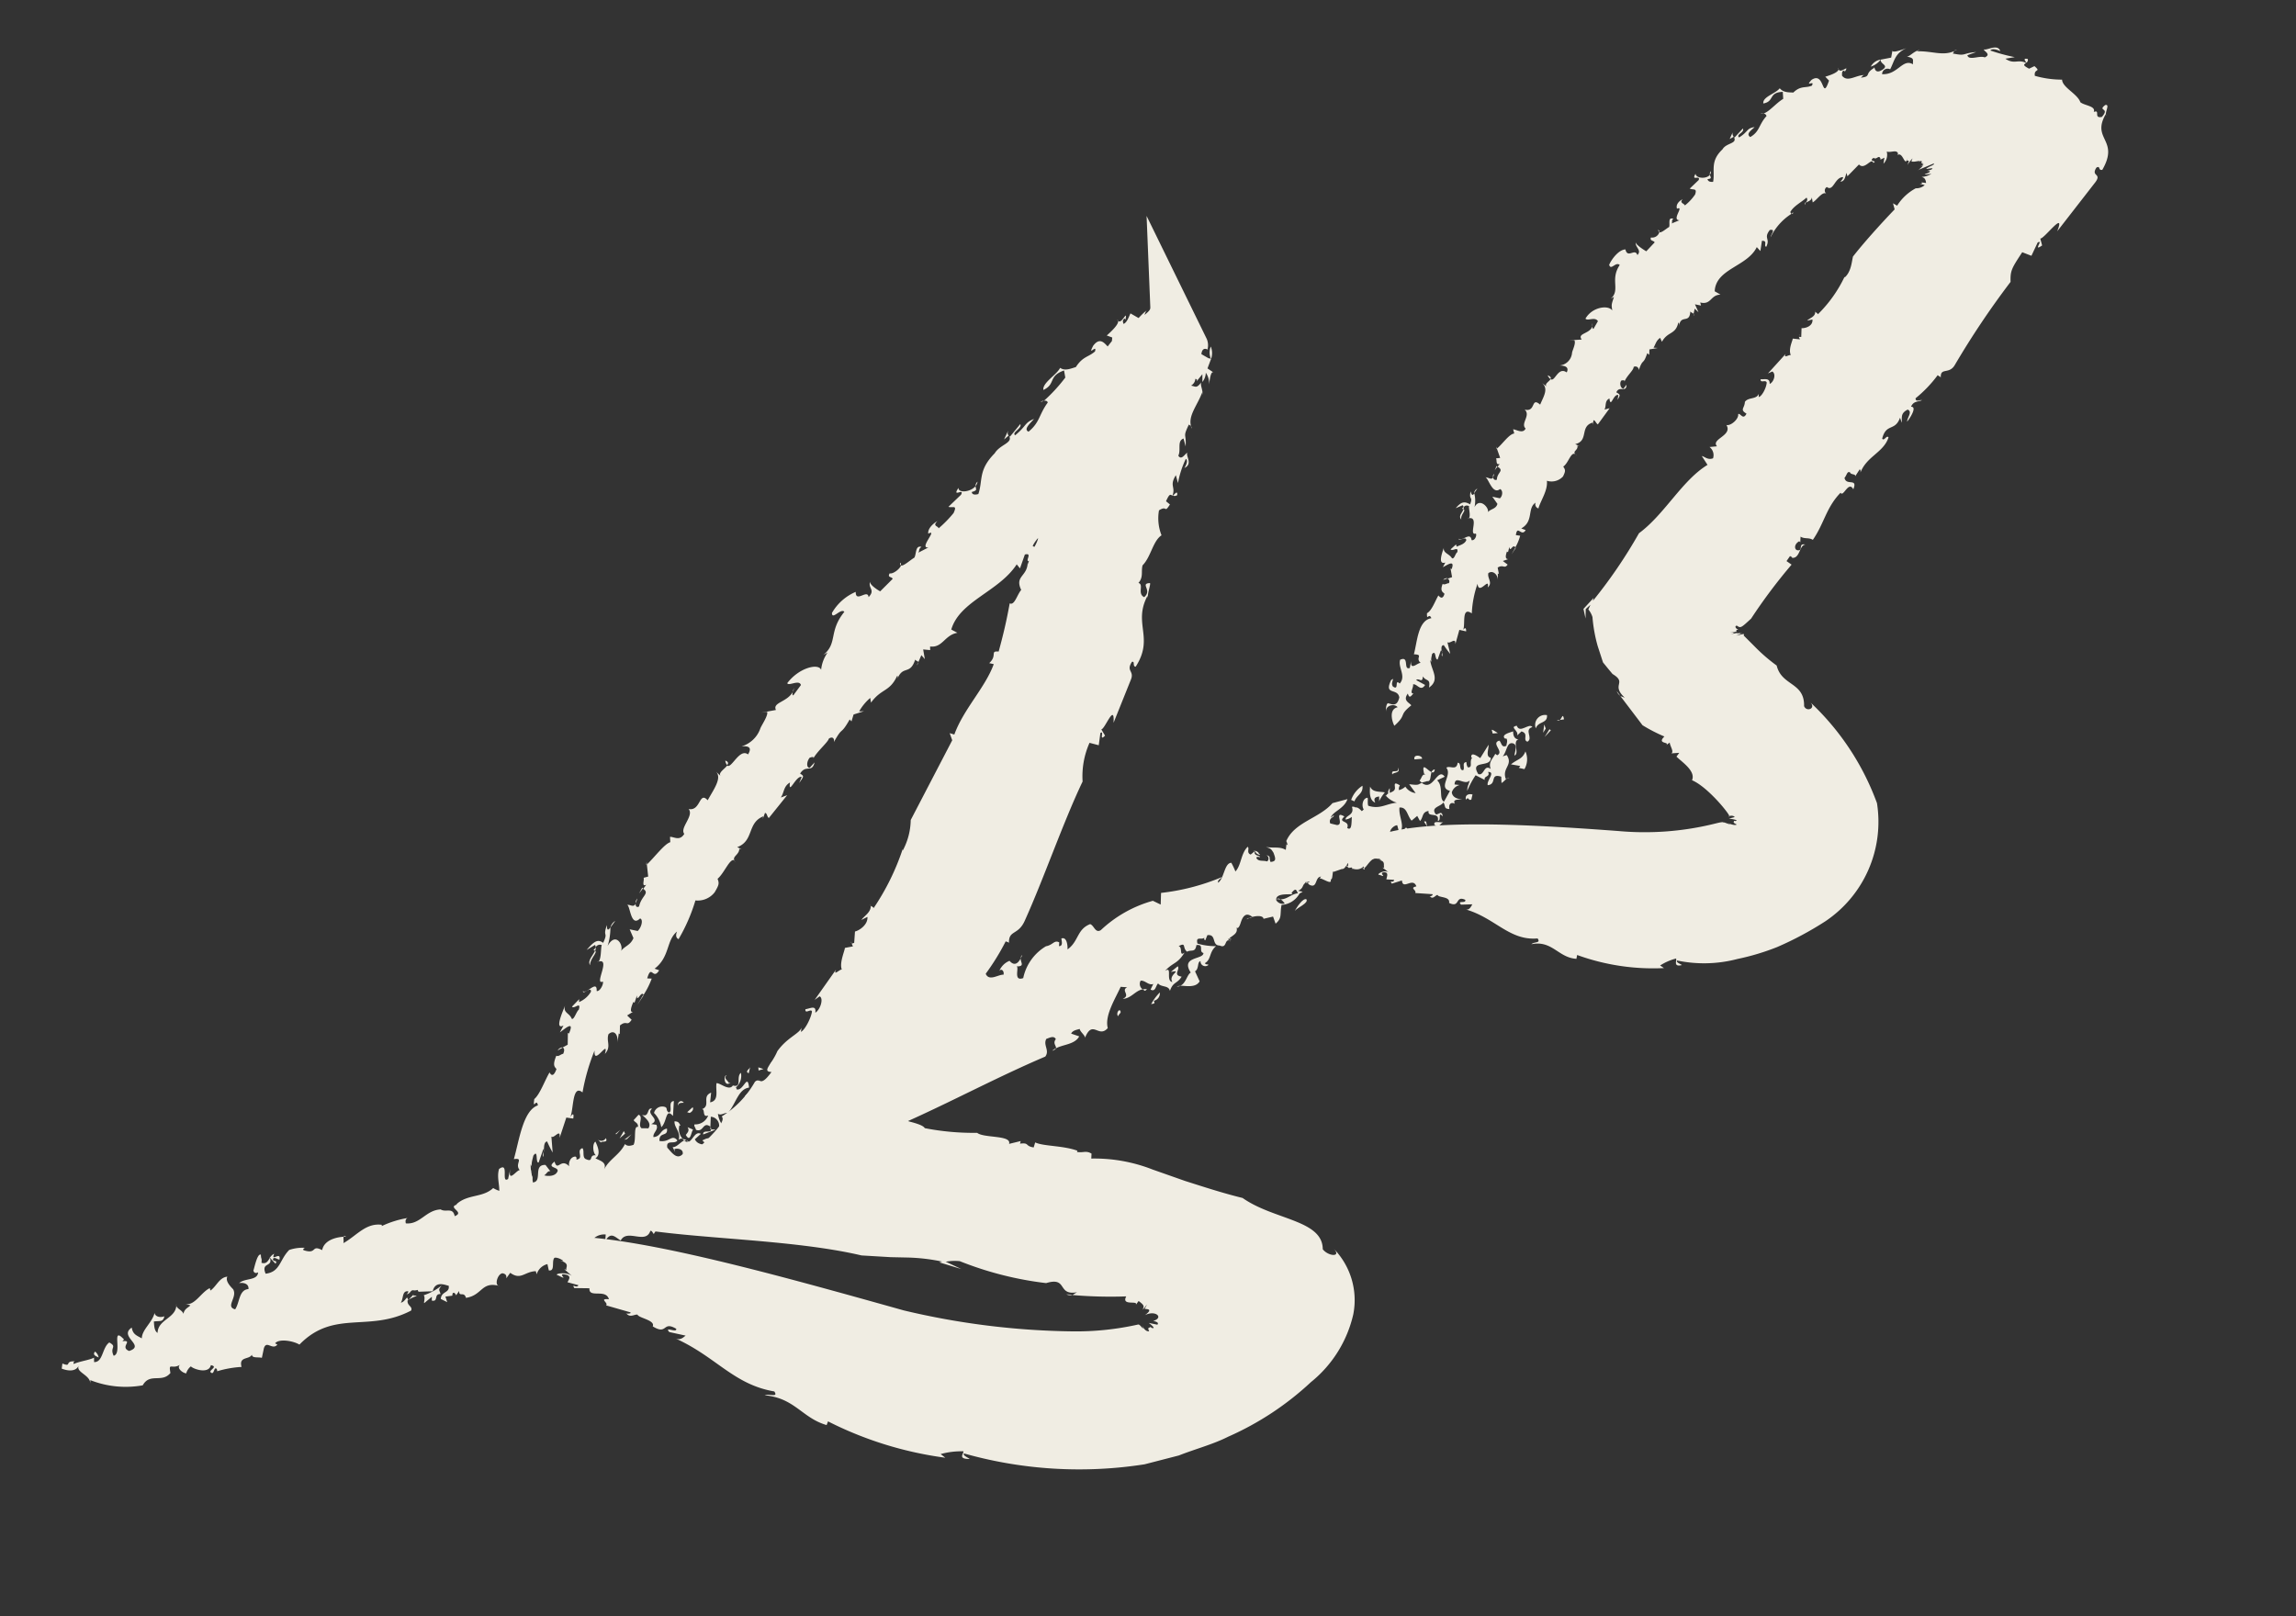
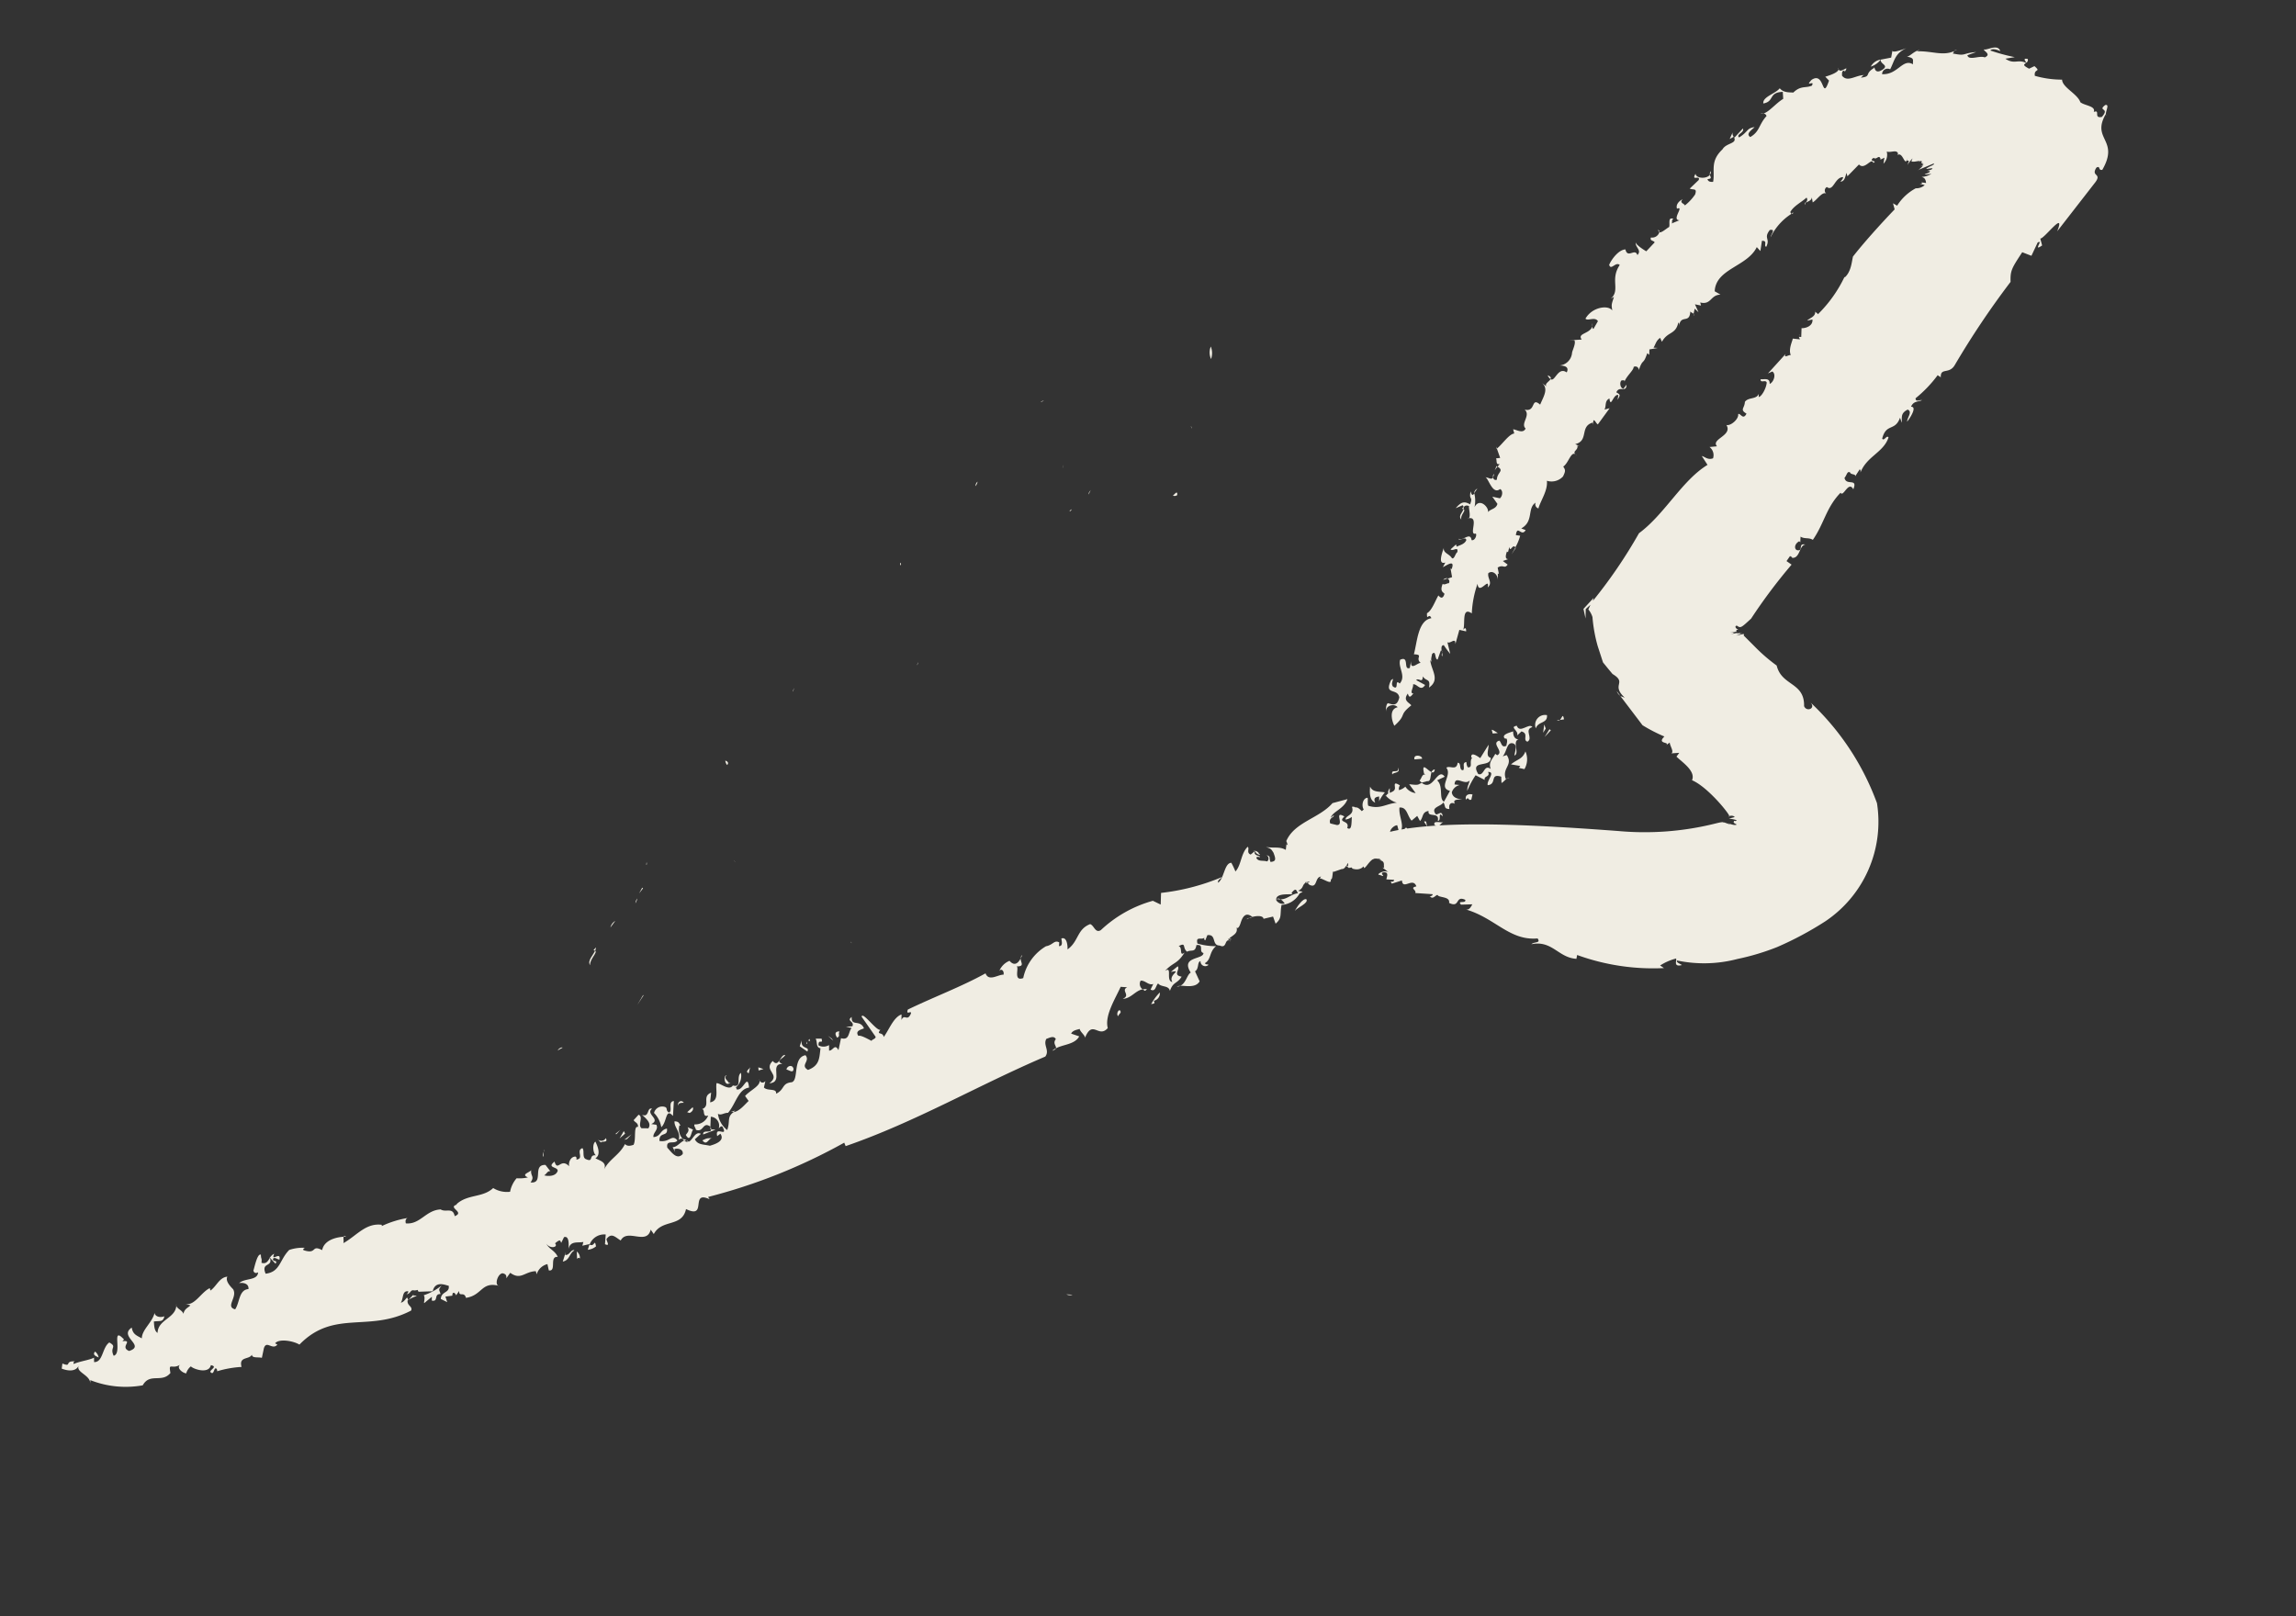
<svg xmlns="http://www.w3.org/2000/svg" width="48.489" height="34.14" viewBox="0 0 48.489 34.14">
  <rect x="0" y="0" width="48.489" height="34.14" fill="#333333" stroke="none" />
  <defs>
    <style>.a{fill:#f0ede3;}</style>
  </defs>
  <g transform="matrix(0.259, 0.966, -0.966, 0.259, 43.726, -0.67)">
    <g transform="translate(12.353 14.438)">
      <path class="a" d="M.075,0C-.071-.013.036.032.065.088Z" transform="translate(0.125 0)" />
      <path class="a" d="M.006,0,0,.062A.049.049,0,0,0,.006,0Z" transform="translate(0.183 0.088)" />
      <path class="a" d="M.229.3C.093.211.2.032.021,0A.208.208,0,0,0,.229.3Z" transform="translate(0 0.324)" />
      <path class="a" d="M.092,0,0,.008.163.076Z" transform="translate(0.196 0.423)" />
      <path class="a" d="M.029,0,0,.023.131.163Z" transform="translate(0.322 0.328)" />
      <path class="a" d="M.2.356.141.246C.231.1.319.279.384.181.345.036.118.194.112,0,0,.042.186.295,0,.311-.015.479.108.292.2.356Z" transform="translate(0.072 0.687)" />
      <path class="a" d="M.013,0,0,.019C.019.01.029,0,.013,0Z" transform="translate(2.882 8.018)" />
      <path class="a" d="M.019,0A.241.241,0,0,0,0,.091L.042.049Z" transform="translate(3.406 9.981)" />
      <path class="a" d="M0,.087.031,0A.087.087,0,0,0,0,.087Z" transform="translate(2.294 6.761)" />
      <path class="a" d="M.058,0,0,0,0,0,.052.019Z" transform="translate(3.841 19.634)" />
      <path class="a" d="M0,0A.258.258,0,0,0,.032.087C.026.032.016.01,0,0Z" transform="translate(4.132 12.164)" />
      <path class="a" d="M0,.011l.006.03L.016,0,0,.009Z" transform="translate(2.124 6.127)" />
      <path class="a" d="M.008,0A.232.232,0,0,0,0,.078.161.161,0,0,0,.008,0Z" transform="translate(3.532 9.281)" />
      <path class="a" d="M0,0A.079.079,0,0,0,.037.081C.06.055.06.026,0,0Z" transform="translate(0.515 2.909)" />
      <path class="a" d="M.013,0V0C-.006.006,0,.01.013,0Z" transform="translate(0.688 3.602)" />
      <path class="a" d="M.017.006.01,0C0,.01-.006.013.017.006Z" transform="translate(0.776 4.049)" />
      <path class="a" d="M.14,0C.085.075-.138.149.127.162L.16.139C.111.2.225.243.247.292L.3.259V.139C.338.062.208.049.14,0Z" transform="translate(0.412 2.99)" />
      <path class="a" d="M0,.03c.042-.016.01-.058,0,0Z" transform="translate(2.849 7.991)" />
      <path class="a" d="M0,0,0,.062A.069.069,0,0,0,0,0Z" transform="translate(2.532 7.448)" />
-       <path class="a" d="M.01,0,0,.013C.029.01.01,0,.01,0Z" transform="translate(2.082 5.135)" />
      <path class="a" d="M.012.058,0,0A.064.064,0,0,0,.012.058Z" transform="translate(2.532 7.509)" />
      <path class="a" d="M0,0,0,.013Z" transform="translate(2.107 5.854)" />
      <path class="a" d="M.094.139C.068.093.133.061.149.016-.026-.069.162.22,0,.09A.231.231,0,0,0,.058.2L.211.119C.143.038.162.184.094.139Z" transform="translate(4.048 29.139)" />
      <path class="a" d="M.11.023.123,0C.052.023.029.013,0,.1.117.146.269.023.4.12A.1.1,0,0,1,.4.032.308.308,0,0,1,.11.023Z" transform="translate(3.536 20.24)" />
      <path class="a" d="M0,.075l.006,0L.042.049A.091.091,0,0,1,.055,0,.141.141,0,0,0,0,.075Z" transform="translate(3.941 20.198)" />
      <path class="a" d="M.012.055.022,0C-.007.029,0,.042.012.055Z" transform="translate(4.068 27.668)" />
      <path class="a" d="M.058.052,0,0A.083.083,0,0,0,.058.052Z" transform="translate(2.046 12.336)" />
      <path class="a" d="M0,.092.017.034,0,0Z" transform="translate(3.649 19.046)" />
      <path class="a" d="M.081,0C-.1-.015.1.033.006.124l.1.062A.326.326,0,0,0,.081,0Z" transform="translate(5.577 22.626)" />
      <path class="a" d="M0,.006H.016L.012,0Z" transform="translate(4.094 29.335)" />
      <path class="a" d="M.019,0,0,.036A.1.1,0,0,0,.019,0Z" transform="translate(5.927 24.811)" />
      <path class="a" d="M.062.279.032,0,0,.087C.094.113-.052.256.062.279Z" transform="translate(3.899 19.55)" />
      <path class="a" d="M5.449,20.382l.107-.039c-.269-.249.023-.612-.334-.794.337-.389-.372-.175-.071-.535l-.055.019a12.021,12.021,0,0,0-.363-3.074l.078-.01c-.11-1.561-.518-3.032-.735-4.561-.1-.13-.249-.013-.356-.12,0-.055-.036-.172.058-.191.071.094.143.019.188.049-.042-.168.026-.408-.117-.541l-.1.149c-.062-.049-.045-.149-.049-.2.065.01.181-.094.22-.052-.36-.266.084-.275-.084-.525-.266,0-.544-.3-.771-.489l.045-.13c.029.155.185-.039.211.155.042-.175-.1-.3-.084-.46a.138.138,0,0,1-.188-.006c.019-.1.146-.133.136-.24l.1.087c.084-.091-.055-.126-.084-.188.1-.042.091-.207.217-.2-.175-.117-.1-.181-.227-.317-.081.181-.149-.013-.233.023l.078.172c.019-.269.036.078.214.023-.061.139-.334-.1-.266.091-.139-.22-.068-.288-.269-.5.065.143-.123,0-.162.087-.045-.188.052-.062.159-.143-.026-.1.071-.159-.084-.227.023-.175.143,0,.2-.1.139.036-.062.492.33.366.019.084.194.159.211.285.032-.117.133-.3.016-.418l-.23.039c-.026-.1-.181-.091-.178-.168a.1.1,0,0,0,.12-.143c-.029.029-.013.062-.055.062C3,7.467,2.838,7.477,2.757,7.3a1.323,1.323,0,0,1-.155.366c-.169-.006-.045-.094-.081-.172.023.006.032.023.058-.006l-.094-.071c.029-.2.233-.023.279-.194.11-.133-.107-.13-.049-.227l-.036.026,0-.042-.013,0c-.042-.094-.052-.2-.178-.2.052-.023-.032-.084-.074-.11-.062-.042-.227-.146-.055-.269l0,.006c0-.126.036-.236.1-.224l.006-.207.159-.013c-.081-.172-.165-.133-.35-.224a.466.466,0,0,0-.136-.431.247.247,0,0,0-.019-.071l-.042.087c-.026-.139-.1-.107-.123-.2-.01.023-.019.026-.006-.029V5.044c.016,0,.019.023.016.045l.049-.026c.136-.149-.133-.152-.1-.285l.026.039c.026-.075.22-.22.081-.22.016-.019-.016-.036-.055-.052l.013-.055-.013.055c-.052-.023-.113-.039-.081-.052l-.013-.178c.016-.036-.013-.078-.042-.107l.058-.045c-.026-.058.013-.068.032-.065.172-.269-.188-.311-.052-.593-.117-.019-.143.091-.2.11-.091-.019-.191-.136-.266-.191.123-.136.175-.489.4-.486-.029-.2-.117.091-.211.01l0-.023a.343.343,0,0,1-.143.2c-.11.042-.185-.12-.165-.181h.172c-.1-.165-.334-.071-.522-.143.029-.159.2-.11.334-.175L1.2,2.485l.12-.029c-.055-.091-.175-.084-.159-.23.139.068.068-.23.253-.133.023-.084-.217-.049-.065-.126-.143-.019-.049.084-.081.13-.178.075-.126-.143-.2-.22.094-.029.13.032.168-.087-.081,0-.152-.058-.078-.139-.12.029-.052-.113-.058-.175-.01.075-.075.191-.191.175a.23.23,0,0,1-.107-.2l-.039.1c-.2-.062.087-.2,0-.33.084.042.094.078.2.107A1.843,1.843,0,0,1,.69,1.072L.836.91C.742.917.81.774.69.8.732.635.865.888.959.878c.032-.2-.24-.1-.1-.321l.13.029C.981.525.884.424.939.4.9.411.923.437.933.476.68.5.693.243.447.327L.453.415C.373.3.178.253.243.136.3.042.428.146.5.172.489.049.2.146.191,0,.168.084.078.091,0,.065.006.149,0,.33.1.275L.113.24c.068-.01.1.029.143.042C.282.4.155.363.113.4.12.593.366.35.4.522L.36.554C.444.622.486.745.645.729.5.842.758.9.68,1.011.33,1.114.632.716.415.667.363.774.23.658.139.641L.366.884c-.045.036-.2.162-.058.178l0-.023c.068.1.207.036.181.143-.029.023-.094.01-.12.006-.01.1.1.055.149.107-.013.1-.159-.01-.181.074.165.071.006.172.039.259.191-.087.36.288.492.052l.188.181c-.087.094-.317-.078-.473.023L.551,1.71c-.243.091.249.321,0,.5.01.094.042.062-.042.266l.217-.084a.3.3,0,0,1-.188.175.306.306,0,0,1,.036.149.129.129,0,0,1-.091-.045c-.107.1-.058.1.016.113s.071.081.081.136L.483,2.893c.026.029.062.065.1.058a.148.148,0,0,0,.036.062.489.489,0,0,0,.2-.185c-.039.227.049.379-.094.6-.068.006-.165-.049-.168-.023-.013.094.126.165.22.136L.8,3.589c-.052.029-.11.065-.11.11a.086.086,0,0,0-.032.068c.188-.013.136.178.224.2a.277.277,0,0,0-.019-.143c.136.045.288.078.2.155-.146-.107-.155.185-.249-.006-.194.194.178.039.133.2L.878,4.3c-.136.013-.1-.143-.146-.11l.032.065C.651,4.2.658,3.936.476,3.816v.327c.243.36.175.891.534,1.16L1,5.29a.812.812,0,0,0,.091-.006l-.029.023.113.045c-.107.1-.1.246-.169.389.065-.094.065-.094.159-.123.136-.013.194-.013.172.11-.094.019-.107-.049-.162.049a.078.078,0,0,1,.133.019c-.049.074-.039.185-.133.2-.029-.023,0-.052.006-.078-.032-.023-.058.139-.152.068l.049.107c-.062.084-.13-.016-.175.019.1.178.337.227.437.385a1.49,1.49,0,0,0-.2.036c-.036.143.285.233.334.379-.068-.006-.055-.068-.094-.107A4.629,4.629,0,0,1,1.37,8.131l.236.071-.12.139A2.628,2.628,0,0,0,1.8,9.563c.039.133-.133.11-.181.185.032.3.292.327.392.6-.075-.026-.269-.058-.256.065.065.01.165.006.143.091l-.075-.026c-.084.087.019.139.006.292a1.025,1.025,0,0,0,.525.638c.019.23-.237.019-.275.071.049-.175-.058-.1-.139-.126.078.075.133.168-.013.24a.384.384,0,0,0,.159.269c-.062-.049.01-.113.091-.071-.036.107.068.34-.126.36.139.551.2,1.186.314,1.782.117.084.026-.084.1-.039.155.123-.045.126.078.227l-.113-.032c.013.178.24.334.363.486-.123-.01-.074.155-.168.026.032.081-.486.269-.366.314l.483-.175c.049,0,.039.12.068.1-.084.091-.188.2-.178.246-.123.045-.113-.084-.123-.155-.211.026-.1.256-.3.188.058.139.1-.039.194.036l-.023.136.052-.11c.081.1.246.11.152.272l.23.117c-.165.039-.016.113-.042.194l-.113-.029a.226.226,0,0,1-.052.217c-.152-.036.023-.1-.12-.1l-.032.12c.094-.016.181.045.223-.045.191.078.347.11.373.373-.143.143-.162-.1-.314-.029-.023.279.473.266.476.428-.036.214.11.178.149.382-.117-.049-.094.162-.194.214l-.123-.065c.042.058.006.123-.075.117.146-.032.175.246.269.379l.12-.045c.058.107.162.246.146.369.065.168.172.113.33.227a.519.519,0,0,1-.382.1c.058-.055.01-.13.036-.211-.139-.207-.431-.34-.4-.567-.321-.052.058.143-.036.266a.036.036,0,0,1-.029-.016l-.006.029a.32.32,0,0,0-.275-.194c.052.126.321.052.214.233.1.11-.123.243-.136.321.126.062.373.032.356.236L2.984,18.4c.029.224.266.068.288.279.01-.075.178.049.162-.094a.289.289,0,0,1,.107.327c.029.026.058,0,.12,0,.1-.143-.143-.185.013-.311l-.2-.062a.189.189,0,0,1,.279-.1c-.013-.032-.042-.058-.013-.084.275-.062-.078.152.165.159l-.032-.078c.175-.062.185.168.188.279-.068.133-.084.246-.214.272l-.078-.152c-.094.1.087.2.094.292a.193.193,0,0,0-.036.032l.036-.013a.094.094,0,0,1-.049.062c.006.084.1.194.071.275L4,19.459H3.936c-.006-.078.052-.188.146-.143.1.159-.117.224-.214.279-.185-.016-.019-.168-.094-.246-.168.078.006.175-.087.369-.2-.045-.026-.2-.211-.22-.013.146.13.165.1.321-.094-.006-.12-.152-.236-.126l-.042.1c-.042-.233-.237.071-.308-.1-.068.1.175.1.068.237.081-.045.22-.162.311-.055l-.039.139c-.087.068-.223-.11-.292-.013l.084.13c.055-.013.078-.081.162-.052-.052.091.243.1.34.188.006.075,0,.136-.062.172.194.168.224.411.408.567-.133-.107-.2.029-.279.113-.042-.136-.224-.113-.34-.091.029.081.224.113.282.065-.058.149.136.081.029.217-.055.087-.185-.016-.249.019.01.152.227.013.2.185-.023-.006-.032-.023-.065,0-.029.094.068.178.162.185-.227.123.058.266-.175.272.088.207.12-.045.207-.013.113.075.049.249.016.3-.01-.055-.078-.094-.049-.149l-.156.065c-.084.279.382.126.275.4-.1-.123-.126-.029-.249-.081.045.036.026.243.133.107a.786.786,0,0,1-.045.236.617.617,0,0,0,.24.207.55.55,0,0,1-.168.324c.146.272-.023.557.133.845l.006-.023c0,.237.2-.126.224.117-.2-.013-.117.159-.214.249-.068.308.2.5.094.787-.042,0-.094-.013-.1-.065a2.054,2.054,0,0,0,.023.57l-.026-.006c-.13.317.087.573.165.884-.029-.023-.1-.023-.13-.039-.032.159-.036.415.156.509-.181.2.068.12-.1.379-.032.016-.036-.023-.042-.039a.9.9,0,0,0-.042.33c.146.253.4.3.356.612-.269.036-.084-.185-.3-.175.052.058.113.107.055.2-.107-.042-.065-.006-.168-.032-.065.068.3.237.279.24.052,0,.078-.026.065-.087.172.058.039.3.117.447,0-.049.042-.207.172-.159-.039.2.224.249.34.382-.107.194-.233-.12-.421-.068-.065.036-.211.12-.288.049-.029.168.139.275.191.421H4.231c.036.2.285.408.188.59l.055-.1c.036.032.026.136.139.188-.091,0-.159.139-.237.091.292.071.2.457.483.541-.068.062-.188.023-.253.013.016-.133.068-.181-.049-.243.01.11-.055.194-.123.181.185.1.272.35.45.4-.084.084-.126.162-.275.146.11.327.444-.194.463.181-.133.181-.2-.156-.236.084l-.026-.042c-.369.194.279.1.275.3-.2.039-.155-.126-.295.016.062.175.373.236.317.418l-.091-.023c.026.11-.006.334.019.447-.042.006-.036-.01-.049-.032-.068.214.11.084-.023.262l.1.042c.065-.087.155-.259.032-.363.123.1.249-.185.431-.139l-.071-.019a2.038,2.038,0,0,0,.392-1.04c-.224-.217.065-.4-.1-.632-.246-.023-.052-.042-.117-.249.039.11.185,0,.211-.071a.282.282,0,0,1-.117-.133c.081-.049.256-.327.084-.415.068-.133.081.026.133.049.12-.058-.1-.1-.026-.146A.072.072,0,0,1,5.967,30a2.229,2.229,0,0,1,.045-.522c-.237,0-.1-.194-.194-.279.078.023.081-.123.12-.185l-.185-.094c-.156-.1.094-.159,0-.295l-.039.039c-.078-.1.042-.376.159-.489-.535-.9.139-1.48-.084-2.465-.078-.058-.113.058-.224.019a.673.673,0,0,1-.042-.214c-.055.087.023.065-.045.062l.081.133c-.016.01-.026,0-.058.013.026.045.078.094.071.155-.068-.081-.243-.087-.191-.214.026.006.036.023.052.052.006-.1-.078-.1-.039-.175.029-.094-.023-.065.052-.084l.068-.292c-.22-.117-.039-.311-.026-.356.159.013.068.181.227.233l.1-.113-.123.006.019-.146.023.006c-.049-.013-.1-.026-.062-.068.016-.006.049-.026.058-.01l-.078-.094c.133.045.026-.1.178-.1.039-.343-.246-.4-.074-.722-.065.058-.246-.068-.227-.159.029-.058.062-.074.123-.049l-.091-.11c.217-.175.052-.3.107-.531l.068,0a.317.317,0,0,1-.149-.275l.136.006c.071-.159-.292-.081-.227-.256-.139.019-.2.13-.33.162.136-.055.136-.233.039-.181-.074-.155-.01-.113.023-.13l-.1-.087c-.007-.117.181-.058.266-.026-.162-.087-.071-.217-.062-.343l.071.042.006-.162a.328.328,0,0,1-.107-.376l.194.068c.087-.107-.068-.039-.1-.062-.107-.139.013-.185.11-.279C5.287,20.852,5.756,20.551,5.449,20.382ZM1.85,4.172,1.827,4.2C1.785,4.159,1.749,4.137,1.85,4.172Zm.236,1.3c-.107-.139-.006-.11.039-.133-.016.165.062.236.032.385a.39.39,0,0,1,.107-.058.162.162,0,0,1-.113.155C1.953,5.8,2.18,5.381,2.086,5.471ZM.528,2.789l.045.01h0Zm.343.722a.135.135,0,0,0-.065.071C.852,3.557.891,3.534.871,3.512ZM.988,5.083c-.068.052-.029.126,0,.181A.677.677,0,0,0,.988,5.083ZM2.928,14.7c-.036-.042-.13-.117-.172-.029.071.029-.032.123.074.139l-.006.006A1.53,1.53,0,0,0,2.928,14.7Zm1.312,4.48c-.078,0-.165-.023-.22.006l0-.013c-.023.016-.042.029-.062.023-.01.039-.023.081,0,.1C4.214,19.281,4.263,19.356,4.24,19.184Z" transform="translate(0.167 1.037)" />
      <path class="a" d="M0,0,.013.042Z" transform="translate(3.17 18.834)" />
      <path class="a" d="M0,.1C.016.107.036.058.055,0A.113.113,0,0,0,0,.1Z" transform="translate(4.132 20.227)" />
      <path class="a" d="M.269.185.3.224.356.117A.412.412,0,0,0,0,0C.146.107.11.2.185.366Z" transform="translate(0.643 0.962)" />
      <path class="a" d="M.1,0C.075.026,0,.081,0,.107l.081,0Z" transform="translate(0.018 1.425)" />
      <path class="a" d="M.063.159.092,0C.018-.026-.057.162.063.159Z" transform="translate(0.136 3.11)" />
      <path class="a" d="M.121.052.023,0C-.025.081,0,.168.095.162.027.084.14.126.121.052Z" transform="translate(1.209 2.277)" />
      <path class="a" d="M0,0C.155.01-.032.159.113.156.062.127.146-.025,0,0Z" transform="translate(0.274 3.647)" />
      <path class="a" d="M.043.22C.172.143.03.1.043,0,.059.075-.061.214.043.22Z" transform="translate(1.595 3)" />
      <path class="a" d="M.356.253C.249.272.243.211.253.139.292.152.343.155.366.181A.965.965,0,0,1,.2,0C.149.107.136.253,0,.269.113.311.279.36.356.253Z" transform="translate(0.51 4.053)" />
      <path class="a" d="M.188.24C.211.155.3.087.269,0,.2.032.1.087.143.188L.013.181C-.055.3.165.1.188.24Z" transform="translate(1.518 3.191)" />
-       <path class="a" d="M.227.308.275.249C.156.168.168.023,0,0A.589.589,0,0,0,.227.308Z" transform="translate(0.452 4.474)" />
      <path class="a" d="M.02.133.2.107C.2,0,.14.126.092.1.108.065.114.016.075,0,.13.113-.061.042.02.133Z" transform="translate(1.546 3.719)" />
      <path class="a" d="M0,.089.1.206.266.057C.162-.082.159.076,0,.089Z" transform="translate(1.839 4.061)" />
      <path class="a" d="M.029,0,0,.023.3.165A.8.8,0,0,0,.029,0Z" transform="translate(1.735 4.341)" />
      <path class="a" d="M.021.08C.1.09.164-.049.093.019.028.009-.034.187.021.08Z" transform="translate(1.176 6.94)" />
      <path class="a" d="M.007,0c-.042.068.107.233.175.3C.124.217.1-.032.007,0Z" transform="translate(2.453 6.239)" />
      <path class="a" d="M.026.029,0,0Z" transform="translate(2.635 6.547)" />
      <path class="a" d="M0,0,.026.023Z" transform="translate(3.756 9.981)" />
      <path class="a" d="M.136.168A.16.16,0,0,0,0,0,1.029,1.029,0,0,0,.194.243C.178.207.227.149.136.168Z" transform="translate(3.562 9.738)" />
      <path class="a" d="M.116.074C.061.042.074-.02.006.006-.024.039.07.11.116.074Z" transform="translate(3.702 10.642)" />
      <path class="a" d="M.009,0C-.02.081.019.123.123.084.107,0,.052.055.009,0Z" transform="translate(2.597 16.482)" />
      <path class="a" d="M.127,0,.075.019,0,.082Z" transform="translate(2.632 16.662)" />
      <path class="a" d="M.052.023A.076.076,0,0,1,0,0C.019.026.039.049.052.023Z" transform="translate(2.632 17.192)" />
      <path class="a" d="M0,0,.01.016Z" transform="translate(2.623 17.175)" />
      <path class="a" d="M.058,0,0,0,.029.039A.042.042,0,0,1,.058,0Z" transform="translate(2.593 17.137)" />
      <path class="a" d="M.11.148.259.022C.159-.069.191.155,0,.077Z" transform="translate(2.58 17.228)" />
      <path class="a" d="M0,0c-.039.1.24.2.055.288C.2.547.373.178.493.479.551.168.094.385.166.107.062.253.059.036,0,0Z" transform="translate(2.787 17.72)" />
      <path class="a" d="M.074,0c-.1,0-.091.12-.019.149C.061.113.188.029.074,0Z" transform="translate(3.038 17.626)" />
      <path class="a" d="M.063,0,0,.095.066.107Z" transform="translate(2.893 18.241)" />
      <path class="a" d="M.123.065,0,0C.045.019.055.143.123.065Z" transform="translate(2.84 18.5)" />
      <path class="a" d="M0,.039C-.024.12.248.152.167,0l0,.039C.122.032.041.133,0,.039Z" transform="translate(2.883 18.986)" />
      <path class="a" d="M.1.095C.094.043.052-.016,0,0L.071.14Z" transform="translate(3.348 19.893)" />
      <path class="a" d="M.014.236C.17.168-.015.1.024,0,.008.113-.015.1.014.236Z" transform="translate(4.063 19.641)" />
      <path class="a" d="M.08.136C.012.107.044.039.051,0-.037.032,0,.13.08.136Z" transform="translate(3.158 20.049)" />
      <path class="a" d="M.206.165C.148.22.115.165.077.207A.178.178,0,0,0,.135.47.549.549,0,0,1,.465.4C.388.249.083.207.3.1L0,0C-.024.136.209.071.206.165Z" transform="translate(3.119 20.243)" />
      <path class="a" d="M.081,0,0,.1C.087.071.113.136.149.178.35.126.1.049.081,0Z" transform="translate(3.727 20.007)" />
      <path class="a" d="M0,0,.072.178l0-.061Z" transform="translate(3.566 21.289)" />
      <path class="a" d="M.058,0,0,.012.127.139Z" transform="translate(3.458 21.416)" />
      <path class="a" d="M.059.125.066.1,0,0Z" transform="translate(3.413 21.493)" />
      <path class="a" d="M0,.172.081.127C.052.085.136-.022.019,0A.108.108,0,0,1,0,.172Z" transform="translate(3.484 21.833)" />
      <path class="a" d="M.159.011A.172.172,0,0,0,0,.037L.152.072C.143.059.126.03.159.011Z" transform="translate(5.658 23.009)" />
      <path class="a" d="M0,.185.181.3C.188.143.055.136.013,0-.032.065.1.133.058.214Z" transform="translate(5.606 23.087)" />
      <path class="a" d="M.168.068C.061.068.078.1,0,0A1.18,1.18,0,0,1,.1.418C.162.385.292.492.256.434L.175.259.253.282C.321.146.123.211.168.068Z" transform="translate(5.613 25.99)" />
      <path class="a" d="M.146,0A.2.2,0,0,0,0,.039C.065.143.133-.016.146,0Z" transform="translate(5.065 33.379)" />
    </g>
    <g transform="translate(0 19.603)">
      <path class="a" d="M0,.023.049,0A.165.165,0,0,0,0,.023Z" transform="translate(10.888 12.516)" />
      <path class="a" d="M0,0,.055.042A.1.1,0,0,0,0,0Z" transform="translate(7.856 7.696)" />
      <path class="a" d="M.016,0,0,0,.172.175Z" transform="translate(13.139 15.123)" />
      <path class="a" d="M.065.042,0,0A.353.353,0,0,0,.065.042Z" transform="translate(4.626 3.649)" />
      <path class="a" d="M.081.065A.184.184,0,0,1,0,0C.023.042.045.071.081.065Z" transform="translate(5.287 3.228)" />
      <path class="a" d="M.04.12.01,0C-.009.026,0,.071.04.12Z" transform="translate(13.764 17.054)" />
      <path class="a" d="M0,.019v0Z" transform="translate(16.9 19.037)" />
      <path class="a" d="M.1.032,0,0C.036.023.081.052.1.032Z" transform="translate(15.795 18.01)" />
      <path class="a" d="M0,0,.049.013A.075.075,0,0,0,0,0Z" transform="translate(15.747 17.997)" />
      <path class="a" d="M.068,0A.655.655,0,0,0,0,.292Z" transform="translate(17.506 18.314)" />
      <path class="a" d="M.036,0,0,.006A.037.037,0,0,0,.036,0Z" transform="translate(13.188 10.588)" />
      <path class="a" d="M.049,0,0,.052A.124.124,0,0,0,.049,0Z" transform="translate(17.982 18.791)" />
      <path class="a" d="M.269.19C.143.167.049-.044,0,.008.087.076.162.225.269.19Z" transform="translate(11.973 15.854)" />
      <path class="a" d="M0,0,.006,0Z" transform="translate(16.835 10.517)" />
      <path class="a" d="M0,.058.062,0H.016Z" transform="translate(18.031 18.732)" />
      <path class="a" d="M0,0,0,0V0Z" transform="translate(21.213 8.476)" />
      <path class="a" d="M.042,0,0,.123A.162.162,0,0,0,.042,0Z" transform="translate(21.562 8.006)" />
      <path class="a" d="M.039,0,0,.165A.426.426,0,0,0,.039,0Z" transform="translate(17.467 18.606)" />
      <path class="a" d="M.01,0h0Z" transform="translate(22.673 6.597)" />
      <path class="a" d="M0,0,.016.055C.032.052.042.042,0,0Z" transform="translate(5.575 3.724)" />
      <path class="a" d="M0,0H0Z" transform="translate(3.27 0.063)" />
      <path class="a" d="M0,0A.333.333,0,0,0,.256.063.372.372,0,0,0,0,0Z" transform="translate(3.016 0)" />
      <path class="a" d="M.019.023,0,0Z" transform="translate(3.674 0.365)" />
      <path class="a" d="M0,0,.007,0H0Z" transform="translate(3.729 4.604)" />
      <path class="a" d="M.011.075A.2.2,0,0,0,0,0,.154.154,0,0,0,.011.075Z" transform="translate(3.206 3.701)" />
      <path class="a" d="M0,0,0,0,0,0Z" transform="translate(5.847 1.592)" />
-       <path class="a" d="M13.7,6.885c-.752-.615-1.791-1.315-2.511-1.931a1.741,1.741,0,0,1-.752-.353l.1-.175-.24-.1c-.045-.107.178.087.078-.081l-.149.042c.026-.068-.486-.428-.065-.285l-.781-.586c-.169-.133-.2.058-.363-.123,0-.074.094.019.12-.049-.492-.544-.891-.175-1.38-.628l.062.01c-.123-.023-.292-.152-.311-.13-.045.214.159-.019.256.194-.113.126-.259-.071-.321.039-.091-.139-.22-.113-.337-.181-.126-.217-.441-.343-.509-.551a.971.971,0,0,1-.522-.084c-.068-.207.1-.081-.061-.256l-.087.062c-.149-.12-.11-.126-.078-.162-.168-.117-.217.016-.4-.181l.172,0a2.032,2.032,0,0,1-.45-.292c.039-.042.123.019.178.078-.036-.2-.24-.087-.295-.143,0,.045.136.165.01.2-.1-.091-.308-.049-.321-.2l.172,0c-.272-.091-.191.019-.431-.188.019,0,.026-.019.042-.032C4.292.795,4.14.552,3.9.383l.062.01c-.117-.039-.22,0-.269-.045.107.139.052.139.013.227C3.612.315,3.32.542,3.074.26a.123.123,0,0,1,.194.055C3.463.247,3.554.137,3.78.2,3.648.15,3.5.082,3.567.04L3.444.147,3.272.024c-.084.062.052.227-.146.172C2.919.118,3.12,0,3.052.04A.349.349,0,0,0,2.841,0L0,.555,1.872.976c.045.01.071.013.136.162-.026-.016-.078-.049-.081-.078.062.2.3.4.175.554-.049,0-.1.023-.13-.049L2,1.553c-.233-.113.133.133-.045.168.074-.068.21.185.266.3l.071-.1c.518.178-.2.1.065.434.207.188-.029-.1.126-.006.081.165.032.275.214.476,0,.087.029.246-.071.324.126.11.207.447.36.463-.052-.292-.256-.165-.285-.528l.152.013a3.483,3.483,0,0,1,.356.56c.006-.039.026-.068.058-.065.2.249.36.266.489.551-.078.094-.155-.071-.23-.181.026.22.1.185.23.473-.078.065-.1-.185-.2-.165l.2.279-.019.013c.168-.042.123.233.275.389.253.434.486.385.742.557,0,.087-.026.13-.078.123,0-.143-.039-.094-.1-.11.1.136.049.4-.058.356.178.207.026-.13.155-.013l.178.324c.052-.081,0-.2.155-.071a2.507,2.507,0,0,1,.23.389c-.052-.006-.078.123-.155-.016.026.1.1.243.207.256-.052-.24.256.288.282.071l.052.24c-.026-.045-.078-.023-.1-.1-.078.12.13.143.181.207.019.081.12.269.084.311.068.045.136.214.1.275.078.081.078-.036.13-.029l.185.321c-.052.055-.2.185-.256.152.13.084.2-.068.311.117-.181-.032.055.3-.178.233a1.055,1.055,0,0,0,.3.6c.155.042-.058-.211.045-.259.318.437.6.3.765.664l-.026-.1a.757.757,0,0,0,.317.227c-.155.016-.165.441.087.764.075-.01-.016-.266.113-.269l.168.211c0,.023-.036.013-.071-.006.178.172.1.476.275.441l-.026.321.016-.13c.078-.013.253.2.308.233a.6.6,0,0,1,.256.476c.016-.075.049-.249.2-.087-.181.136.211.421.113.486.058.071.1.236.181.188l-.12.075c.165-.1.36.152.541.324-.243.126.191.2.074.437.168-.081.337.292.483.224.133.136-.006.233-.016.308l.11.023c0,.126.224.408.327.6l.253.039,0,.1c.052-.006.181.1.155-.016l.068.084c.133-.113.133.078.337.181.016.055-.026.074-.074.055.074.078-.023.107-.023.191-.019-.084.492.055.347-.2.039-.065.191.019.243.117L11.727,15l.2-.029c.13.1.113.22.194.324-.1-.087-.431,0-.175.246a1.291,1.291,0,0,0-.366-.159c.049.055.062.094-.065.058.23.162.136,0,.343.175-.11.087-.084.175.055.376l-.058-.2a.156.156,0,0,1,.052,0,.1.1,0,0,1-.01-.136c.039.039.347.094.321.188-.045-.347.46.207.428-.01.049-.01.194.113.159.178-.237-.078.019.233-.075.279.088.029-.062-.2.058-.159a.523.523,0,0,1,.146.3l-.058-.019.113.188c.071-.029-.071-.224.1-.123.016.055.188.155.146.194-.133.013-.168.152-.308.062.11.081.45.36.4.143l.12.11c-.039-.11-.181-.379.074-.178l-.019.019.24.068.029.12c.019-.029.068-.032.133.023-.01.045.039.11,0,.149.194.149.224.084.275.071.11.078.133.136.029.159.133.136.4.321.46.457.237.1-.023-.055.149-.039.019.33.612.573.965.784.029-.236.107.045.279-.074-.113.006.23.353-.1.2l.194.1c.062.181-.353-.13-.253.13.214.133.47.032.68.249-.162.078.22.074.071.178-.081.016-.143-.042-.22-.075l.026.052c.45.324.23-.071.528-.01.295.149.168.23.149.3a.5.5,0,0,0,.288.12c-.224-.016-.285-.266-.155-.3.045.224.428.253.538.233-.327-.385-.285-.165-.573-.547-.081.016-.149.155-.343-.039.181.019.036-.081.01-.126,0,.1-.175-.062-.266-.075-.023-.1.246-.091.039-.259l-.155.149c-.068-.084.12-.1-.091-.185.159-.026.062-.159.33-.029-.2-.34-.505-.217-.781-.308.032,0,.052-.016.081-.013-.081.013-.165-.049-.24-.087-.12-.146.172.006.168-.071l-.243-.165,0-.016c-.078-.023-.149-.052-.139-.107a2.349,2.349,0,0,0,.256-.052l-.334-.062c.068-.036-.133-.243.074-.159l-.379-.249.058-.136c-.1-.045-.123-.026-.029.068-.1-.117-.7-.227-.453-.4a4.3,4.3,0,0,1-.79-.476c.334.12-.178-.373.126-.191-.113-.178-.246-.091-.382-.181-.074-.143.068-.2.224-.136l-.185-.078.023-.016-.178-.052c-.078-.175.068-.13-.052-.269l-.113.068-.042-.139c0,.074-.1.019-.2-.062l.023-.019-.136-.091c.168.052-.087-.12.026-.136a1.709,1.709,0,0,0-.288-.256l-.029.091c-.282-.172.081-.1-.1-.288l-.058.084c-.155-.379-.515-.389-.635-.661.126.1.181-.01.159.006a3.679,3.679,0,0,0-.693-.551.451.451,0,0,0-.061-.437c-.13-.133-.156-.143-.259-.133-.078-.168-.36-.366-.285-.444-.091.023-.091-.133-.207-.162l.019-.045-.065.078c-.036-.382-.441-.33-.486-.7l.052.026-.113-.081c.023-.045.078-.016.126-.049l-.366-.5.013.143c-.084-.1-.214-.113-.256-.269.269.11-.12-.168-.049-.269l.11.084c-.117-.139-.113-.139-.188-.071-.162-.172.062-.24-.149-.356l.084.13c-.019.071-.152.026-.207-.058,0-.029-.01-.113.045-.058-.136-.126-.253-.389-.33-.437-.032-.1.045-.113.1-.081-.295-.285-.084-.159-.376-.447l.049-.026-.129-.081-.01-.23-.023.1a1.065,1.065,0,0,1-.214-.3l.1.01c-.236-.292-.113-.437-.4-.677,0-.029.049,0,.078.023C7.813,7.98,8.092,7.9,7.784,7.7c.032,0,.042-.049.071-.049l-.126-.1.1-.049-.207-.019.052-.139L7.6,7.326c.1-.249-.155-.356-.13-.632l-.1.107c-.538-.327-.512-1.179-.972-1.691l.1-.045-.256-.175c0-.172.13.029.155-.039-.207-.227-.207-.023-.411-.308-.026-.191.1.013.181.065a3.174,3.174,0,0,1-.577-.868l-.039.016a4.718,4.718,0,0,1-.392-.638c.049-.023.087.023.126.071-.039-.078-.068-.2-.152-.236l.13.029c-.078-.168-.34-.428-.262-.525-.026.042-.1.078-.181-.062.1-.165-.292-.334-.347-.6.052.006.155.162.13.117-.029-.136-.159-.191-.262-.259l.075-.006-.4-.46c.094-.168-.33-.466-.2-.5C3.7.5,3.848.879,3.686.659c.019-.1-.165-.185-.068-.236l.029.016L3.534.283l.159.042A.33.33,0,0,0,3.35.2.682.682,0,0,0,3.282.03L1.9,1.417c.088.071.178.133.178.211l-.062-.01c.382.2.421.648.807.677.013.026-.006.049-.049.019l.217.152-.1.032.434.139-.036.042c.227.178.619.4.933.6l-.062-.006c.382.152.292.262.573.376a.106.106,0,0,1-.042,0l.22.149-.078.01c.23.013.373.45.33.3.12.016.314.075.382.036.24.159.016.1.136.24.168.123.253.065.457.269L6.1,4.7c.113.068.2.081.36.181L6.4,4.87c.314.078.211.35.544.288.075.11.288.224.211.308.343.162.6.3.923.489-.065.181.071.039.185.256l.045-.087c.431.3.752.862,1.221,1.189L9.475,7.4l.159-.013,1.4,1.283a1.409,1.409,0,0,1,.58.33l-.029-.006a5.086,5.086,0,0,1,1.043.914c-.052.01-.039.062-.094.045.159,0,.2.194.269.269l-.029-.139c.159.029.233.233.23.334l.227.078a.233.233,0,0,1,0,.055l.065-.01-.013.172c.058.019.279.2.424.181-.016.045.094.217-.029.12l.5.6-.045-.12c.062-.075.272.052.311.178-.159-.071-.113.081-.126.181.107.045.01-.126.084-.12.136.058.343.253.353.337l-.081-.036c.113.081.12.347.347.622.24.185.33.437.392.233.272.334.036.253.11.392a2.043,2.043,0,0,1,.525.868c.214-.139.709,1.192.784.936l.207.525c.006-.091.045-.259.2-.062a3.011,3.011,0,0,1,.194.684l.071-.269.33.612c.551-1.147,1.095-3.181,1.814-4.519l.194-.583.1-.343a4,4,0,0,1,.272-.684v.062l.256-.411-.233.275a1.041,1.041,0,0,1,.065-.288,7.178,7.178,0,0,0,.92-1.642c-.016-.486.317-.146.356-.58a1.023,1.023,0,0,0,.032.107,9.452,9.452,0,0,0,.321-1.088c.178.165.139-.243.227-.146l-.065-.081c.136-.11.136-.071.2-.039L22.21,6.5l.074.071c.019-.016.042-.2.133.032-.055-.246.156-.382.162-.139.058-.113.084-.084.1-.065l-.084.168c.036-.032.175-.13.117-.032l-.029.019c.032.016-.026.071.084.049,0,.049-.062.1-.168.113.191-.023-.026.026-.029.074a5.979,5.979,0,0,1-.22,1.38A16.145,16.145,0,0,1,21,11.495c-1.49,2.514-3.181,5.364-3.424,6.78.032.13-.045.369.1.36-.071.178-.256.152-.2.24.191-.178.162.214.4.071L17.8,19.1c.039.068.052-.233.133-.126l-.123-.143a.363.363,0,0,1,.236-.136c.01-.146-.152-.353.094-.538l-.036.075c.123-.207.175-.058.227-.084l-.029.045.181-.12c-.133.1-.146.392-.084.275.194-.214-.074.039.023-.155.062-.117.12-.032.165.006l.12-.207c.068.055-.088.133.036.1l.087-.308c.207.075.091-.334.33-.337-.075.211.071.023.11.091l.275-.457c.052-.026-.023.155.013.081.1-.052.045-.168.074-.214.075-.006.211-.337.321-.246.272-.256-.068-.227.178-.466.1.006-.126.236.029.159l.162-.314c.016.049.081.133-.006.233.6-.739,1.263-.939,1.63-1.736.155-.052.013.11.026.217.22-.6.667-.638.946-1.1l-.068-.049a7.712,7.712,0,0,0,1.383-2.193l-.1.075a1.65,1.65,0,0,1,.068-.479c.049,0,.126.168.191-.087-.049.039-.117.13-.143.084a8.942,8.942,0,0,0,1.208-3.622l.007-.748c-.042-.366-.039-.752-.113-1.108a6.261,6.261,0,0,0-.661-1.986,2.574,2.574,0,0,0-1.15-1.234A1.556,1.556,0,0,0,22.07,2.4c.249-.149.159.136-.026.214-.6-.159-.862.836-1.484,1.354-.214.389-.441.735-.661,1.079l-.411.6a3.364,3.364,0,0,0-.56,1.192l-.1-.032c-.1.1-.055.159-.113.288l-.023-.016c-.188.269-.275.671-.4.816l.094.058c-.078.178-.123.052-.152.259l-.049-.029-.006.253c-.168-.107-.253.486-.4.59a5.364,5.364,0,0,1-.382,1.043c-.058.013-.133.126-.214.269-.062.1-.052.042-.084.055.006.045-.01.181-.045.181l.049.23-.006.045-.019-.11c-.029-.143-.026-.094-.026-.049,0,.029-.006.052-.016-.036.029.236.019.065.019.065l.007.039.026.191c0,.052-.007.065-.023-.013l-.006-.055,0,.107-.042-.47c-.006.026-.084.2-.136.052.062-.1-.058-.029.068-.175-.068.029-.094.13-.2.217-.013-.019-.065,0-.016-.052.042-.026.084-.084.1-.087l-.162-.175c-.006-.029.052,0,.081.013-.428-.35-.535-.813-.946-1.1-.075.019.117.155.039.178-.434-.262-.191-.415-.583-.664H15.4c-.149-.058-.253-.045-.366-.272.049-.11.207.081.327.126-.113-.12-.428-.4-.411-.236-.165-.113-.146-.236-.2-.334-.023.016.078.185-.042.139a4.957,4.957,0,0,0-.68-.752c.019-.016.032-.065.061-.055C13.8,7.277,13.988,7.109,13.7,6.885Z" transform="translate(0 0.04)" />
-       <path class="a" d="M.156.13.1.013C.084.026.055.036,0,0Z" transform="translate(3.625 4.595)" />
      <path class="a" d="M0,.006H.055A.069.069,0,0,0,0,.006Z" transform="translate(4.529 0.835)" />
      <path class="a" d="M.055.01C-.045-.028.017.049.042.1A.092.092,0,0,0,.055.01Z" transform="translate(5.808 1.488)" />
      <path class="a" d="M.058.013A.044.044,0,0,0,0,.01.068.068,0,0,0,.058.013Z" transform="translate(5.727 7.508)" />
      <path class="a" d="M.016.039,0,0Z" transform="translate(11.461 15.25)" />
      <path class="a" d="M.087.065A.4.4,0,0,0,0,0,.171.171,0,0,0,.087.065Z" transform="translate(11.14 14.715)" />
      <path class="a" d="M.081.068A.183.183,0,0,0,0,0,.135.135,0,0,0,.081.068Z" transform="translate(4.496 5.496)" />
      <path class="a" d="M.1.107.018,0,0,.013Z" transform="translate(10.946 14.544)" />
      <path class="a" d="M.107.133,0,0A.217.217,0,0,0,.107.133Z" transform="translate(11.477 15.289)" />
      <path class="a" d="M.064.042.054.029C-.043-.029.009.013.064.042Z" transform="translate(7.707 10.371)" />
      <path class="a" d="M.059.024.05.008,0,0Z" transform="translate(10.444 14.326)" />
      <path class="a" d="M.062.032A.127.127,0,0,0,0,0L.045.062Z" transform="translate(11.911 15.83)" />
      <path class="a" d="M0,.042A.146.146,0,0,0,.1.029C.075-.007.042-.017,0,.042Z" transform="translate(8.808 12.124)" />
    </g>
    <g transform="translate(0.693 0)">
      <path class="a" d="M0,.029.045,0A.211.211,0,0,0,0,.029Z" transform="translate(6.508 12.731)" />
      <path class="a" d="M0,0,.045.023A.065.065,0,0,0,0,0Z" transform="translate(4.295 9.569)" />
      <path class="a" d="M.01,0,0,.006.117.123Z" transform="translate(8.089 14.483)" />
      <path class="a" d="M0,0,0,.013Z" transform="translate(2.465 4.075)" />
      <path class="a" d="M.058.039A.09.09,0,0,1,0,0C.01.029.023.049.058.039Z" transform="translate(2.627 6.666)" />
      <path class="a" d="M.02.1.014,0A.088.088,0,0,0,.02.1Z" transform="translate(8.334 16.038)" />
      <path class="a" d="M0,.016.007,0Z" transform="translate(10.515 17.344)" />
      <path class="a" d="M.075.016,0,0C.026.016.055.039.075.016Z" transform="translate(9.832 16.556)" />
      <path class="a" d="M0,0l.036,0A.047.047,0,0,0,0,0Z" transform="translate(9.796 16.551)" />
      <path class="a" d="M.012,0A.334.334,0,0,0,.034.214Z" transform="translate(13.218 19.057)" />
      <path class="a" d="M.032,0,0,.006A.036.036,0,0,0,.032,0Z" transform="translate(5.29 7.531)" />
      <path class="a" d="M.032,0,0,.042A.175.175,0,0,0,.032,0Z" transform="translate(13.768 19.368)" />
      <path class="a" d="M.2.112C.1.118.045-.044,0,.011.065.054.11.164.2.112Z" transform="translate(7.023 15.327)" />
      <path class="a" d="M0,0,.029.036Z" transform="translate(8.491 7.175)" />
-       <path class="a" d="M0,.045.039,0,0,0A.277.277,0,0,1,0,.045Z" transform="translate(13.797 19.323)" />
      <path class="a" d="M.018,0h0L0,.014Z" transform="translate(11.18 13.2)" />
      <path class="a" d="M.113,0,0,.045A.2.2,0,0,0,.113,0Z" transform="translate(11.574 13.162)" />
      <path class="a" d="M0,0,.013.123A.272.272,0,0,0,0,0Z" transform="translate(13.253 19.271)" />
      <path class="a" d="M.01,0,0,.01Z" transform="translate(14.843 11.532)" />
      <path class="a" d="M0,0,0,.039C.019.032.029.026,0,0Z" transform="translate(2.776 6.987)" />
      <path class="a" d="M0,0V0H0Z" transform="translate(0.13 4.369)" />
      <path class="a" d="M.089.24A.414.414,0,0,0,0,0,.284.284,0,0,0,.089.24Z" transform="translate(0.132 4.37)" />
      <path class="a" d="M.013,0,0,.026Z" transform="translate(0.201 3.819)" />
      <path class="a" d="M0,0,.007,0H0Z" transform="translate(0.899 7.787)" />
      <path class="a" d="M0,.062.011,0A.1.1,0,0,0,0,.062Z" transform="translate(0.579 7.055)" />
      <path class="a" d="M0,0V0L0,0Z" transform="translate(0.992 1.415)" />
      <path class="a" d="M6.767,4.528a17.822,17.822,0,0,1-1.39-1.591c-.23-.055-.266-.091-.541-.4l.123-.168-.237-.2c-.036-.149.172.165.084-.075H4.655c.036-.071-.463-.687-.055-.385L3.826.687C3.657.453,3.674.738,3.515.56c-.023-.1.071-.01.078-.107C3.068-.072,2.915.521,2.475.077l.039,0C2.436.1,2.294-.075,2.287.039c.084.2.075-.091.224.133C2.5.363,2.349.152,2.365.311c-.11-.081-.178.155-.272.22-.188.013-.4.288-.56.249a2.1,2.1,0,0,1-.227.535c-.165-.019-.029-.159-.2-.045l.023.123c-.117.126-.113.078-.133.029-.13.149-.026.249-.2.4l.019-.2a4.007,4.007,0,0,1-.269.463c-.039-.052.019-.143.068-.2-.172.006-.084.269-.126.327.039.006.143-.133.168.023-.075.1-.013.347-.139.343L.5,2.381c-.055.308.036.217-.1.489,0-.019-.023-.026-.039-.045.042.266-.13.453-.2.764L.146,3.521c0,.139.081.233.068.3.074-.159.1-.1.191-.084-.185.178.136.369.032.684A.116.116,0,0,1,.382,4.23c-.159-.143-.3-.185-.343-.45.016.162.023.34-.039.295l.149.071L.133,4.37c.094.039.165-.159.22.036s-.159.11-.087.143c.068.24.162.094.126.324C.379,4.849.347,4.807.36,4.784c-.052.172.065.392-.113.463C.2,5.231.149,5.231.156,5.17l.029,0C.029,5,.24,5.312.068,5.28c.094-.026.107.207.11.314l.1-.055c.4.269-.224.026-.11.353.126.194.01-.084.12.026.019.143-.068.224.039.415-.026.068-.045.2-.162.253.087.11.078.4.22.418.023-.243-.2-.159-.13-.46L.4,6.573c.049.172.188.356.191.483a.072.072,0,0,1,.068-.049c.136.211.279.22.34.447C.91,7.531.868,7.4.82,7.311c-.023.175.058.146.126.373-.084.055-.065-.143-.162-.126l.139.22-.016.01c.165-.042.074.185.191.3.175.327.4.266.612.369-.013.068-.039.1-.087.1.019-.11-.023-.068-.075-.075.075.1-.006.311-.1.288.139.143.042-.1.146-.029l.126.23c.055-.071.026-.159.149-.078a1.04,1.04,0,0,1,.168.269c-.045,0-.084.107-.139.01.013.078.068.175.162.168-.023-.178.2.185.249.013l.023.178c-.019-.032-.068-.006-.084-.062-.081.11.1.094.143.133.013.062.084.191.052.227a.158.158,0,0,1,.062.2c.065.049.074-.042.12-.049l.136.22c-.052.052-.2.185-.246.165.11.045.194-.087.275.036-.165.01.026.22-.181.214-.032.13.113.327.224.415.136,0-.036-.152.062-.214.249.285.515.117.638.366l-.019-.074c.155.1.133.091.269.11-.139.045-.185.389.019.59.068-.026.006-.207.12-.24l.133.133c0,.016-.029.016-.058.006.143.1.055.356.211.292l-.052.262.026-.107c.068-.026.2.1.249.117a.291.291,0,0,1,.185.324c.019-.062.065-.211.181-.11-.175.146.139.295.049.366.045.045.065.172.139.113l-.113.087c.159-.12.3.049.437.152-.22.149.139.123.016.343.155-.1.259.168.392.084.1.087-.032.194-.052.259l.091,0c-.016.11.149.295.214.437l.207-.016-.013.087c.042-.013.139.049.133-.045l.045.058c.126-.12.107.039.262.087.006.045-.029.068-.068.065.052.049-.032.094-.045.162-.006-.065.408-.045.321-.24.039-.058.155-.019.188.052l-.075.146.175-.065c.1.058.062.165.117.24-.075-.055-.356.084-.175.246a.63.63,0,0,0-.282-.071c.032.039.039.065-.062.062.172.094.11-.029.262.084-.1.1-.1.168,0,.314l-.023-.159.042-.013c-.026-.042-.019-.068.01-.113.026.026.279.013.246.1,0-.285.356.091.353-.087.042-.016.146.062.11.123-.188-.023-.016.2-.1.256.071.01-.023-.159.071-.149.075.055.068.168.081.233l-.049,0,.071.139c.062-.039-.032-.181.094-.123.01.045.133.1.094.143-.11.032-.155.159-.259.107.078.052.321.23.311.052l.081.075c-.016-.091-.1-.3.088-.168l-.019.019.185.016.006.1a.065.065,0,0,1,.1,0c-.013.042.019.087-.019.13.136.1.168.036.211.016.081.049.087.094,0,.133.091.094.275.217.3.33.175.052-.013-.045.126-.062-.029.285.4.415.641.554.065-.217.078.023.233-.107-.087.019.12.288-.113.2l.136.065c.016.156-.256-.068-.22.152.143.091.366-.039.483.139-.139.087.156.045.023.155-.068.023-.1-.023-.155-.045l.013.045c.282.243.188-.091.4-.071.2.107.084.2.055.266.013.042.123.084.191.084-.165,0-.159-.217-.055-.262-.01.2.272.191.36.168-.168-.33-.181-.13-.324-.457-.065.023-.143.155-.259.006.139,0,.042-.078.029-.117-.019.094-.123-.039-.188-.039,0-.087.2-.11.078-.243l-.149.156c-.039-.068.113-.11-.039-.156.13-.042.078-.152.262-.065-.1-.285-.36-.133-.557-.178.023,0,.042-.019.065-.023-.065.023-.123-.023-.175-.045-.071-.113.133-.019.142-.084l-.165-.113.006-.016c-.062-.01-.113-.023-.1-.075a2.11,2.11,0,0,0,.214-.084l-.256-.006c.062-.042-.068-.2.084-.152l-.269-.159.068-.13c-.075-.023-.094,0-.036.065-.062-.091-.518-.094-.3-.279a2.164,2.164,0,0,1-.573-.279c.256.042-.094-.295.13-.188-.068-.136-.188-.036-.288-.091-.042-.11.084-.188.2-.155l-.143-.036.02-.019-.139-.01c-.042-.136.071-.126-.006-.22l-.1.078L8.286,14.7c-.016.065-.087.036-.162-.016l.019-.019-.1-.055c.133.016-.055-.087.042-.12a.987.987,0,0,0-.211-.162l-.036.084c-.214-.091.078-.1-.049-.227l-.058.081c-.074-.3-.382-.227-.447-.434a.091.091,0,0,0,.133-.026c-.146-.084-.311-.292-.518-.324a.33.33,0,0,0,0-.353c-.094-.081-.117-.087-.2-.058-.042-.126-.259-.233-.191-.311-.078.036-.062-.091-.159-.091l.019-.039-.062.074c.01-.3-.34-.185-.343-.473l.042.01L5.918,12.2c.019-.039.065-.029.11-.065l-.266-.33,0,.113c-.065-.062-.178-.045-.2-.162.224.032-.087-.11-.019-.2l.091.042c-.087-.087-.087-.087-.159-.016-.13-.1.074-.2-.1-.249l.065.084c-.023.058-.136.055-.178,0,0-.019,0-.087.045-.055-.11-.075-.188-.256-.256-.272a.072.072,0,0,1,.094-.087c-.236-.159-.062-.107-.3-.266l.045-.032-.11-.032.016-.178-.029.084c-.062-.065-.126-.087-.165-.188l.091-.016c-.185-.175-.065-.314-.3-.437,0-.023.049-.006.068,0-.233-.1.026-.224-.233-.308.029-.006.045-.045.068-.052l-.1-.052.094-.058-.181.029.058-.117H4.1c.117-.214-.1-.246-.049-.457l-.1.1c-.457-.146-.324-.8-.671-1.1l.1-.052-.2-.087c.026-.13.11,0,.146-.055-.152-.136-.185.016-.324-.165.01-.136.091,0,.152.023a1.215,1.215,0,0,1-.363-.551l-.042.013c-.107-.1-.139-.282-.207-.411.049-.019.071.01.1.039-.016-.052-.013-.13-.078-.149l.11.01c-.029-.107-.191-.272-.094-.334a.085.085,0,0,1-.143-.039c.139-.107-.159-.214-.113-.385.042.006.084.1.078.075.019-.084-.074-.12-.146-.168h.075l-.178-.3c.155-.084-.084-.3.045-.3-.016-.117-.058.11-.1-.036.068-.049-.052-.126.062-.136l.013.016-.019-.1.117.052a.266.266,0,0,0-.23-.133c.052-.078.007-.211.1-.22l.029.019c-.042-.136.3-.074.126-.188l.042.023.013-.036.078.052a.687.687,0,0,1-.107-.139l.052.039c.029-.023.026-.1.039-.178l.016.039c-.036-.159.065.016.042-.1l.013.036.019-.032.029.084c-.049-.2.117.191.055.045l-.045-.334c.032-.042.032.113.065.178.019,0,.01-.2.045-.1l.006.1s.01-.068.026-.062l0,.039c.029-.152.016.3.055-.055a.425.425,0,0,1,.01.217c.042-.068.084-.065.149-.058-.084.194.013,0-.02.133l.055-.094a.261.261,0,0,1,.016.2,1.054,1.054,0,0,0,.253.476l-.071.071.133,0c.223.369.528.836.735,1.108.107.058.3.12.382.285l-.019-.006a2.785,2.785,0,0,1,.622.752c-.045.01-.049.052-.094.039.136,0,.123.156.165.214l.006-.113c.133.019.146.185.117.269l.178.055-.016.049.058-.01-.055.143c.042.013.191.152.327.13-.026.036.036.172-.052.1l.3.466-.016-.1c.075-.068.224.026.24.123-.13-.042-.117.078-.146.159.087.029.029-.1.1-.107.11.036.259.178.253.243l-.065-.019c.107.078.006.23.088.327.133.042.126.152.249.032.126.11-.055.12-.036.172.11.013.207.23.156.3.256-.078.2.4.385.308L7.1,9.98a.216.216,0,0,1,.249-.01c.013.12-.081.159-.107.217l.211-.068c.178.606.774,1.144,1.02,1.772A10.387,10.387,0,0,1,9.6,13.2l-.055-.029.168.266.207.01-.191-.055-.062-.12.084.068a.475.475,0,0,1,.178-.042,3.151,3.151,0,0,0,.619.052l.363-.019.159-.071L11.2,13.2c.269-.259.2.1.551-.12l-.058.081.716-.292a3.405,3.405,0,0,0,.35-.385c.117.211.136-.1.188.016l-.036-.091c.078.013.211-.042.23.026l.032-.165.062.078c.133-.075.4-.321.567-.188.243-.314,1.053-.651.933-.547,0-.091.029-.11.052-.123v.13c.013-.045.094-.217.084-.12l-.013.032c.032-.019.01.055.091-.042.016.029-.016.1-.1.2.146-.172-.01.042-.01.042.006.045-.023-.045-.026.178a6.155,6.155,0,0,1-.379,2.034c-.628,1.8-1.4,4.111-1.2,5.115.068.091.065.272.2.253-.013.133-.194.13-.113.188.123-.143.214.139.389.023l-.016.11c.055.049-.02-.168.087-.1l-.159-.094a.247.247,0,0,1,.181-.113c-.036-.1-.246-.243-.074-.392l-.01.055c.052-.156.146-.052.185-.075l-.013.036.133-.1c-.094.074-.019.292,0,.2.12-.162-.058.032-.026-.113.023-.087.1-.029.155,0l.052-.156c.078.036-.042.1.065.068l-.01-.224c.211.039-.016-.246.2-.262-.006.155.071.013.13.058l.117-.343c.042-.019.029.113.039.058.078-.042-.01-.123.006-.159.065-.006.094-.253.224-.191.175-.2-.13-.162.026-.347.091,0-.045.175.075.113l.055-.233c.032.036.113.091.065.168.337-.56.884-.722.988-1.312.123-.042.042.081.084.159.026-.447.424-.476.544-.839l-.074-.036a4.7,4.7,0,0,0,.742-1.7l-.074.065a1.145,1.145,0,0,1-.055-.363c.045-.01.162.113.165-.084-.039.032-.084.107-.12.075a2.771,2.771,0,0,0,.3-1.244,5.026,5.026,0,0,0-.026-.871,7,7,0,0,0-.262-1.124,2.53,2.53,0,0,0-2.128-1.7,5.506,5.506,0,0,0-2.42.807c.156-.087.181.133.042.149-.489-.143-.528.347-.978.337a3.633,3.633,0,0,1-.518.35l-.275.159-.019-.013c-.019,0-.013.016-.019.168l-.016-.12c-.01-.052,0,.036-.007.055l0-.036-.007,0c-.006.026-.016.12-.019.049l-.013.168s.007-.136-.016-.058l.013-.078-.039.126c.055-.256-.029-.065-.006-.181l-.01.006c-.023.036-.087.055-.081,0,.074-.065.074-.065-.065-.33A11.479,11.479,0,0,1,9.948,8.95l-.1.084-.084-.1c.023-.016.026-.039.049-.032.055-.162-.214-.207-.2-.343-.055.12.039.084.081.143.013.12-.146.113-.181-.036l.026-.016-.113-.036c.075-.068.058-.165.133-.233-.275-.324-.586-.447-.81-.823.117-.029-.211-.23,0-.279-.217-.162-.1.13-.282.117-.039-.062-.13-.091-.081-.143.058,0,.058-.117.11-.081l-.117-.13c0-.023.045-.01.068,0-.3-.217-.282-.58-.564-.765-.068.023.062.113-.01.136-.3-.168-.071-.3-.33-.479l.113-.006c-.11-.039-.2-.023-.236-.194.074-.091.156.052.243.078-.061-.087-.253-.292-.282-.162-.11-.081-.058-.178-.074-.256-.023.016.013.146-.075.117a2.665,2.665,0,0,0-.35-.577c.026-.016.049-.055.071-.049C6.725,4.839,6.939,4.7,6.767,4.528Z" />
      <path class="a" d="M.123.1.1.006A.1.1,0,0,1,0,0Z" transform="translate(0.803 7.784)" />
      <path class="a" d="M.011.065,0,0A.114.114,0,0,0,.011.065Z" transform="translate(0.345 2.76)" />
      <path class="a" d="M.018,0C-.034.1.04.062.086.049A.069.069,0,0,0,.018,0Z" transform="translate(0.906 1.367)" />
      <path class="a" d="M.055,0A.051.051,0,0,0,0,.014.081.081,0,0,0,.055,0Z" transform="translate(2.387 9.827)" />
      <path class="a" d="M.006.032,0,0Z" transform="translate(6.673 14.911)" />
      <path class="a" d="M.065.042A.185.185,0,0,0,0,0,.088.088,0,0,0,.065.042Z" transform="translate(6.469 14.522)" />
      <path class="a" d="M.068.042A.113.113,0,0,0,0,0,.089.089,0,0,0,.068.042Z" transform="translate(1.48 8.442)" />
      <path class="a" d="M.074.074.017,0,0,.015Z" transform="translate(6.323 14.413)" />
      <path class="a" d="M.078.091A.648.648,0,0,1,0,0,.109.109,0,0,0,.078.091Z" transform="translate(6.68 14.943)" />
      <path class="a" d="M.055.018.046.012C-.035-.014.007.009.055.018Z" transform="translate(3.939 11.692)" />
      <path class="a" d="M.047.012.041,0,0,0Z" transform="translate(5.925 14.328)" />
      <path class="a" d="M.049.016A.087.087,0,0,0,0,0L.032.045Z" transform="translate(6.974 15.322)" />
      <path class="a" d="M0,.05A.205.205,0,0,0,.091.014C.071-.009.042-.009,0,.05Z" transform="translate(4.752 12.84)" />
    </g>
  </g>
</svg>